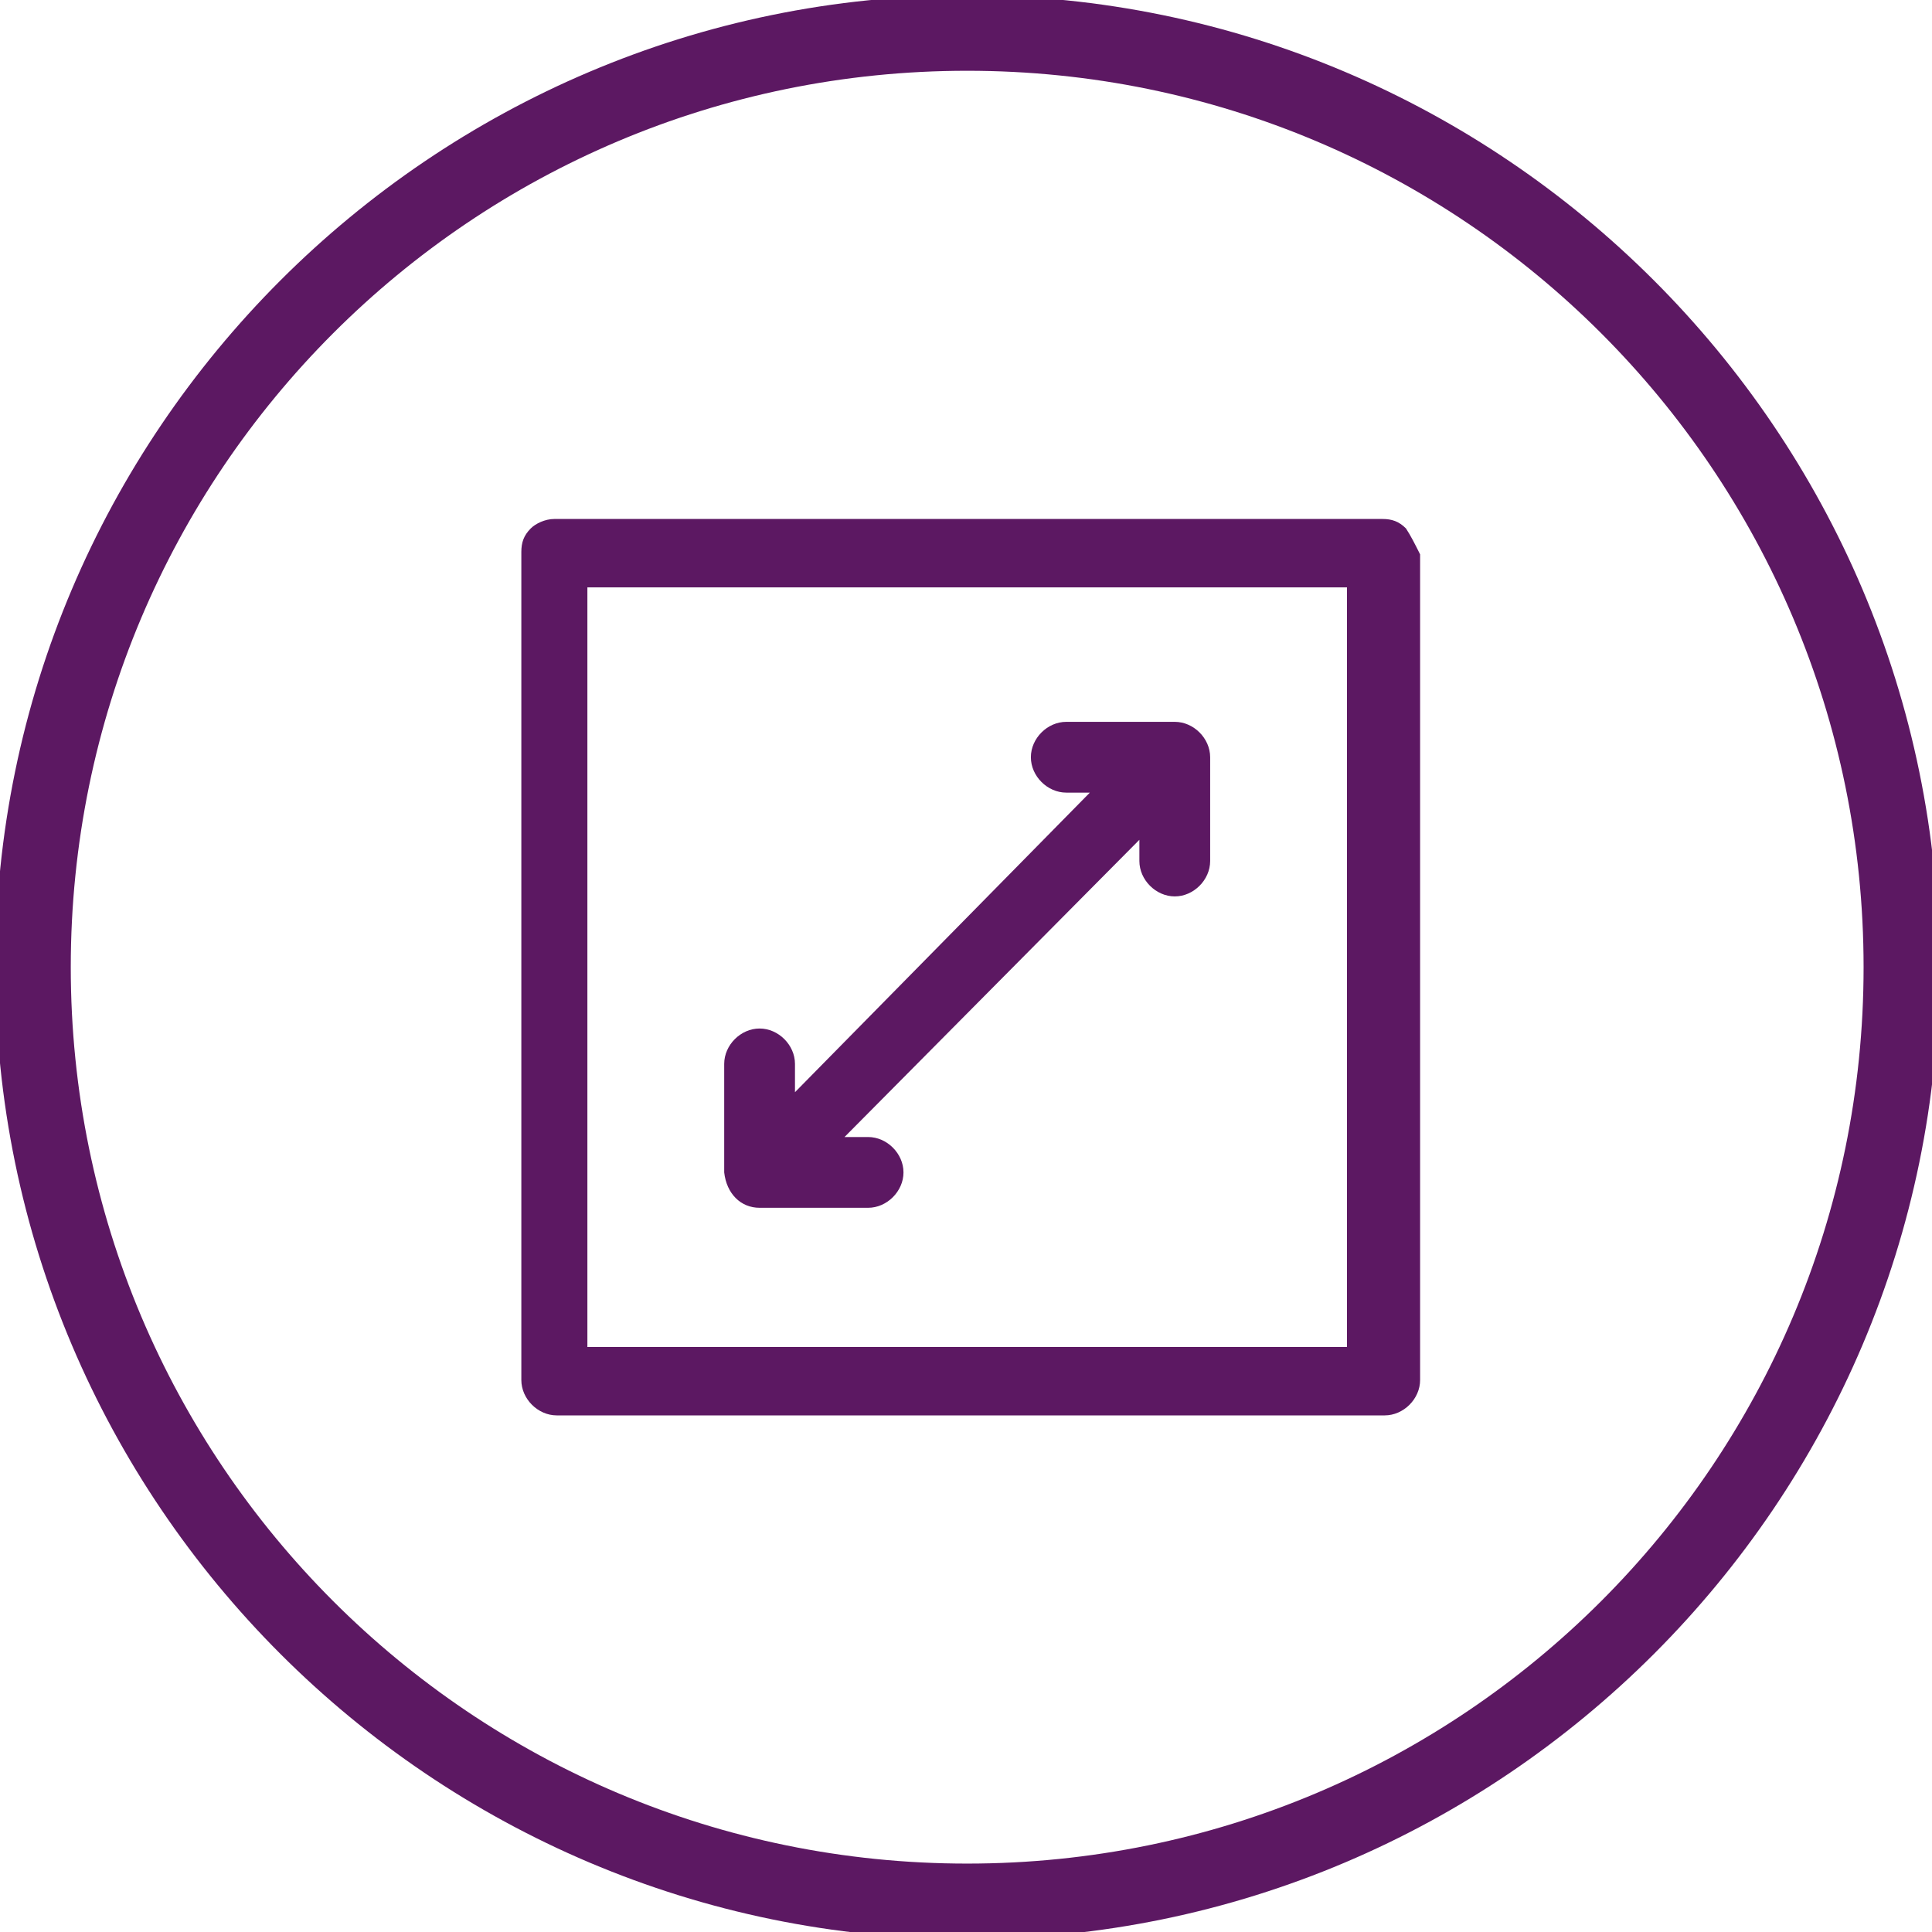
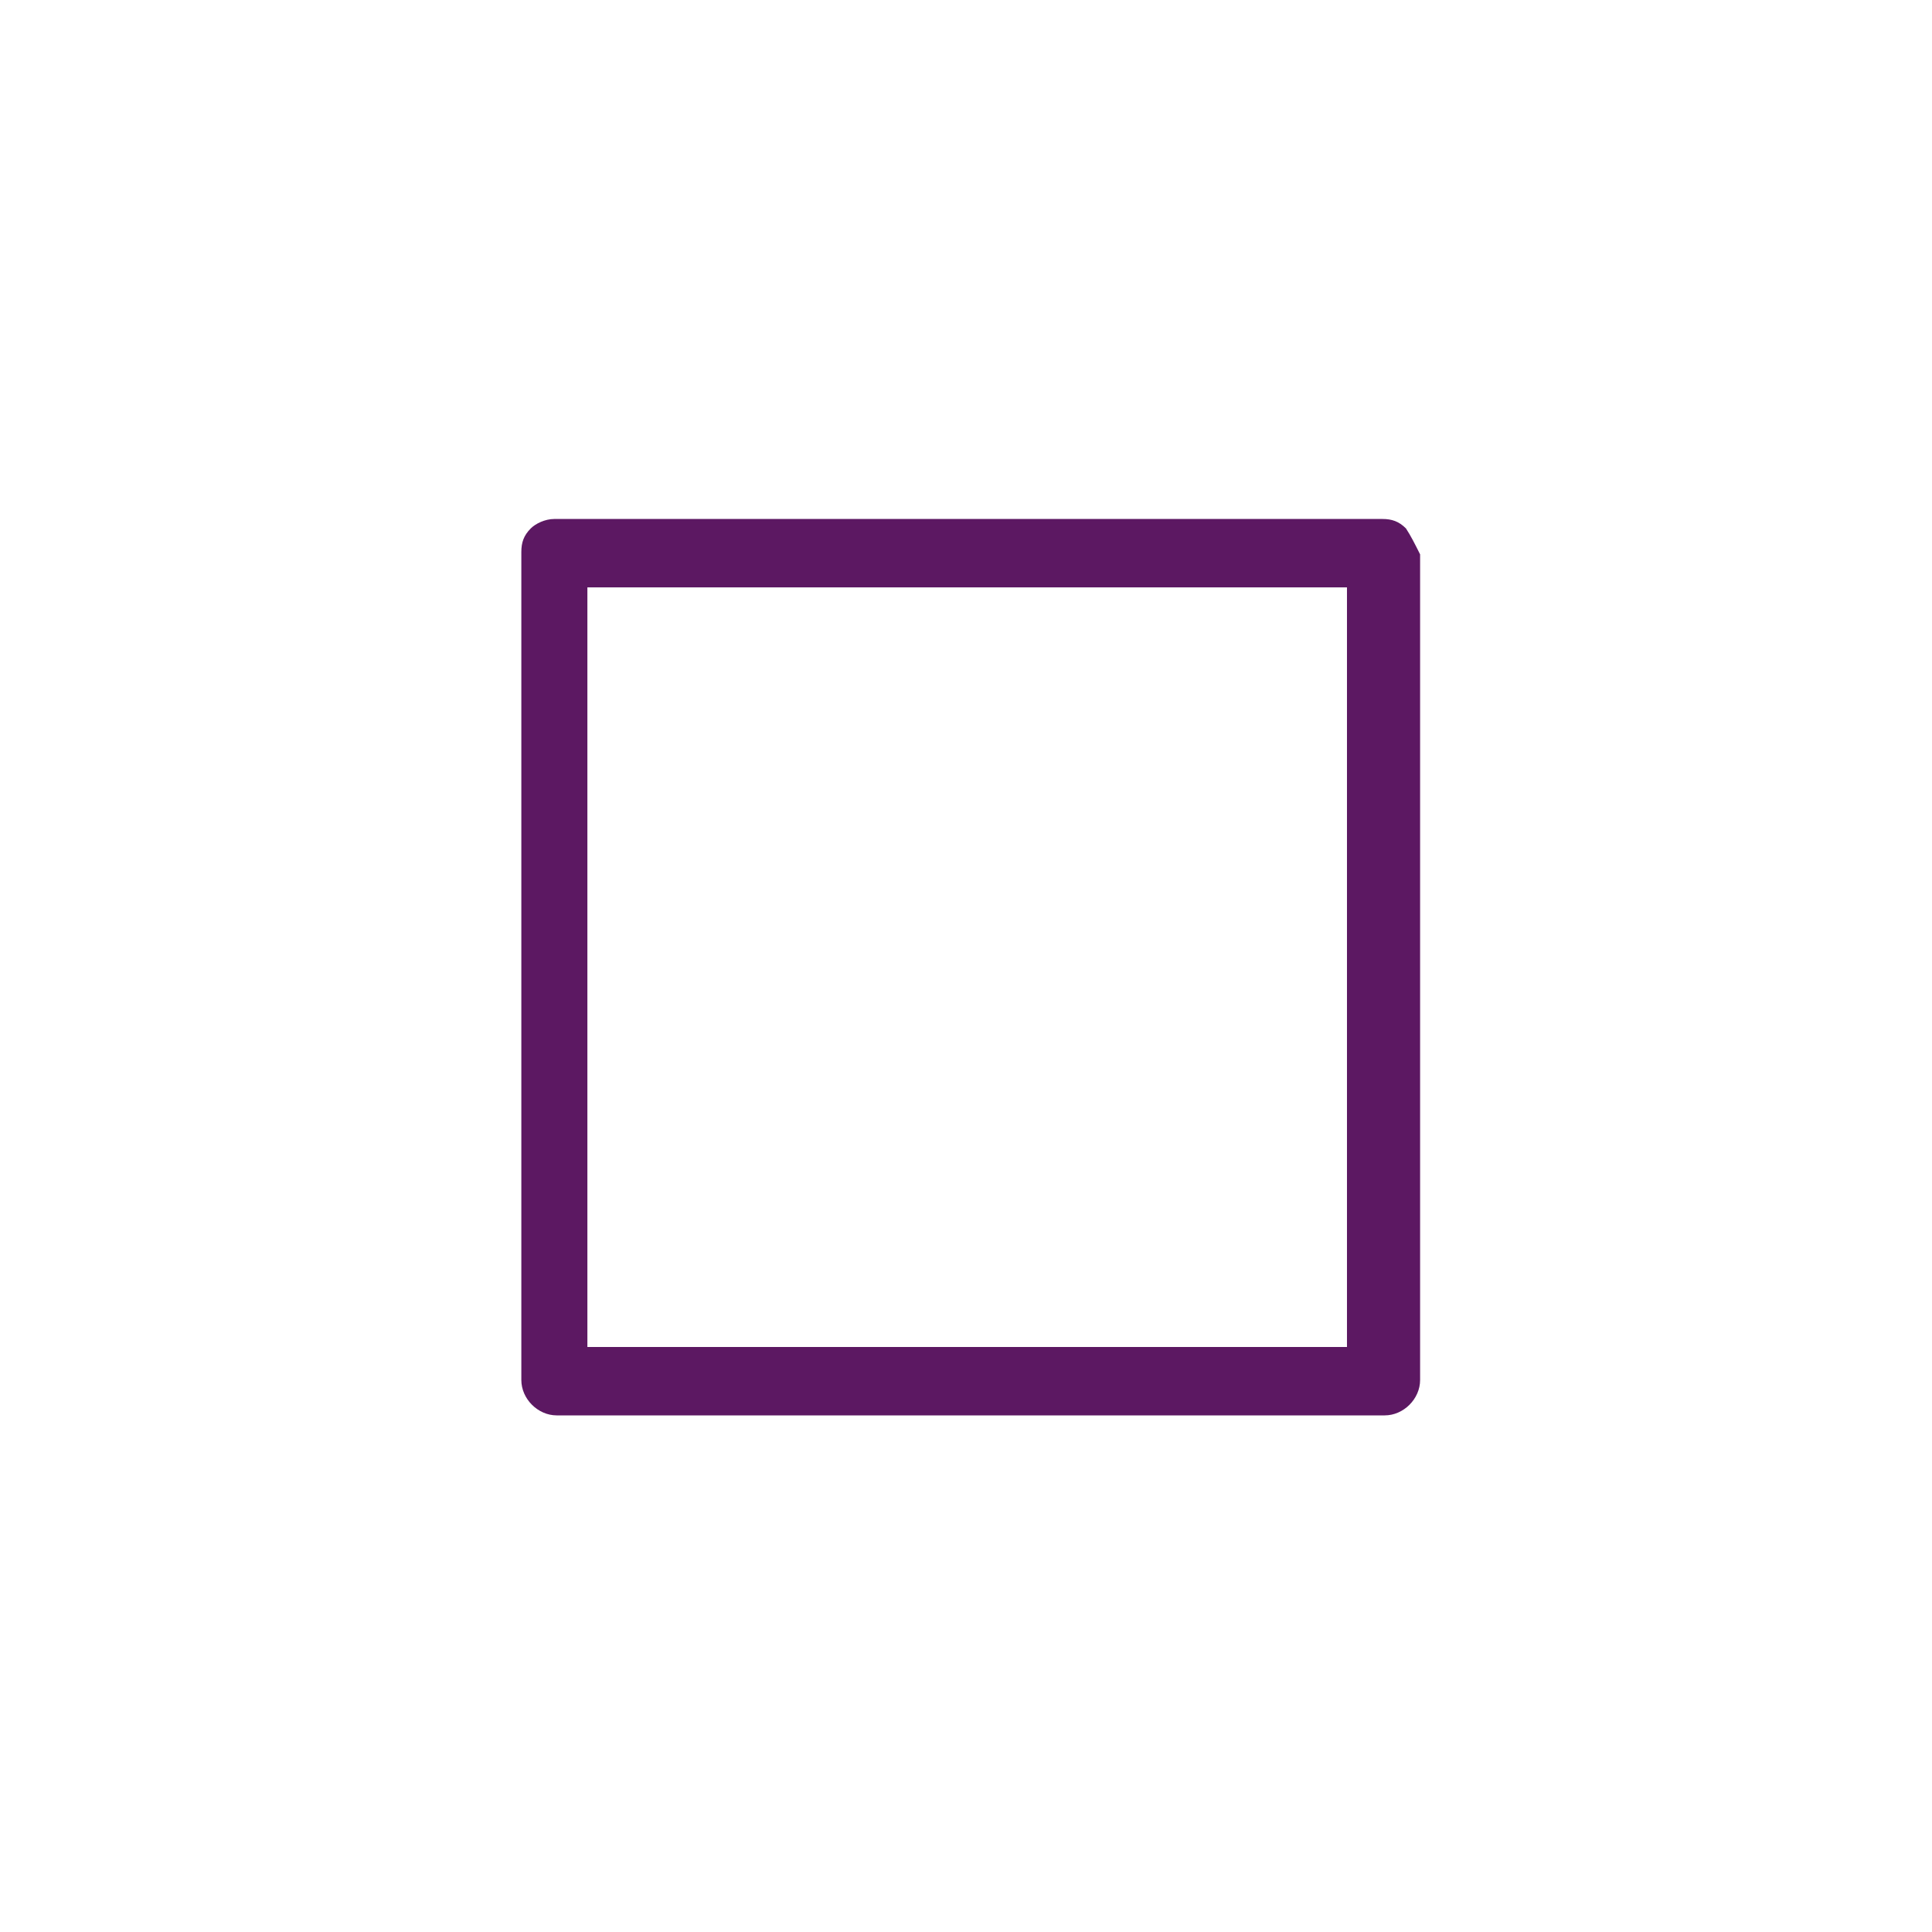
<svg xmlns="http://www.w3.org/2000/svg" version="1.1" id="Layer_1" x="0px" y="0px" width="81.9px" height="81.9px" viewBox="0 0 81.9 81.9" style="enable-background:new 0 0 81.9 81.9;" xml:space="preserve">
  <style type="text/css">
	.st0{fill:#5C1862;}
</style>
-   <path class="st0" d="M41-0.2C18.3-0.2-0.2,18.3-0.2,41S18.3,82.2,41,82.2S82.2,63.7,82.2,41S63.7-0.2,41-0.2z M41,79  C20,79,3,62,3,41C3,20,20,3,41,3C62,3,79,20,79,41C79,62,62,79,41,79z" />
  <g>
    <g>
      <path class="st0" d="M59.6,22.4c-0.3-0.3-0.6-0.4-1-0.4l-35.1,0c-0.4,0-0.8,0.2-1,0.4c-0.3,0.3-0.4,0.6-0.4,1l0,35.1    c0,0.8,0.7,1.5,1.5,1.5h35.1c0.8,0,1.5-0.7,1.5-1.5V23.5C60,23.1,59.8,22.7,59.6,22.4z M57.1,57.1H24.9l0-32.2l32.2,0V57.1z" />
-       <path class="st0" d="M32.2,51.2h4.6c0.8,0,1.5-0.7,1.5-1.5c0-0.8-0.7-1.5-1.5-1.5h-1l12.5-12.6v0.9c0,0.8,0.7,1.5,1.5,1.5    s1.5-0.7,1.5-1.5v-4.4c0-0.8-0.7-1.5-1.5-1.5h-4.6c-0.8,0-1.5,0.7-1.5,1.5c0,0.8,0.7,1.5,1.5,1.5h1L33.7,46.3v-1.2    c0-0.8-0.7-1.5-1.5-1.5c-0.8,0-1.5,0.7-1.5,1.5v4.6C30.8,50.6,31.4,51.2,32.2,51.2z" />
    </g>
  </g>
</svg>